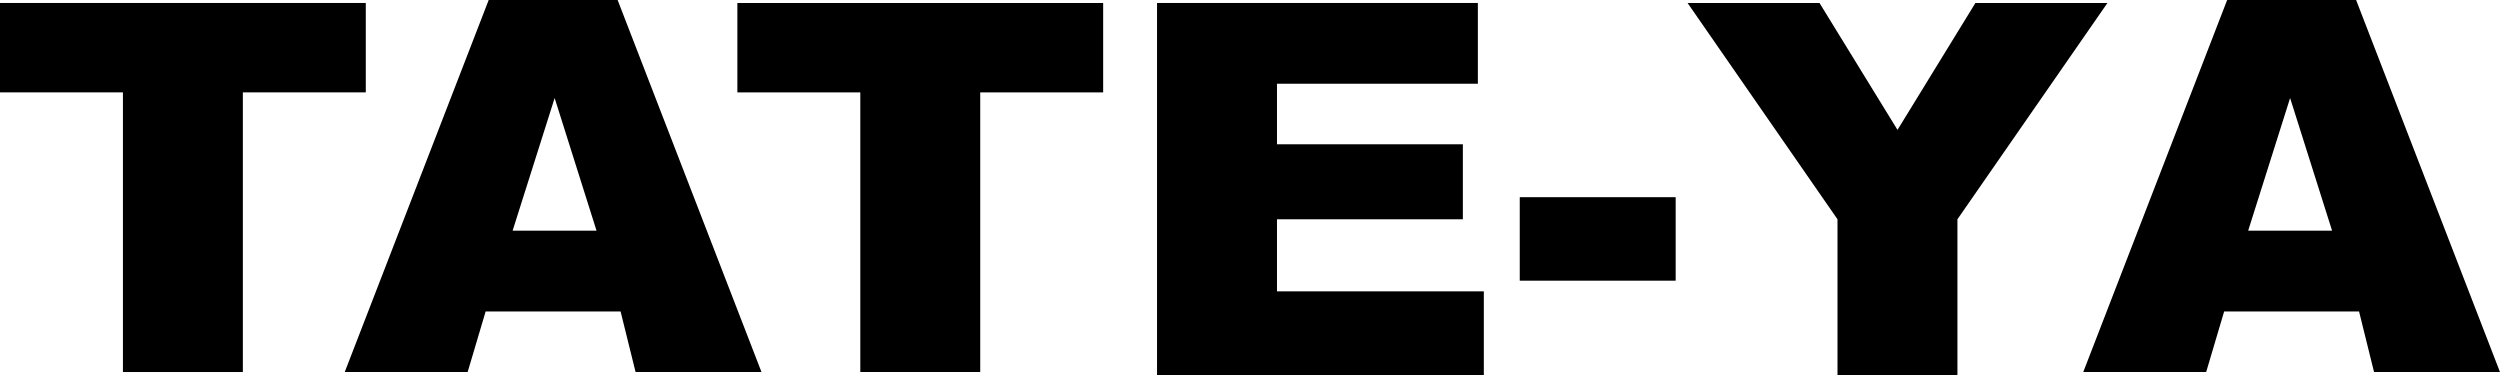
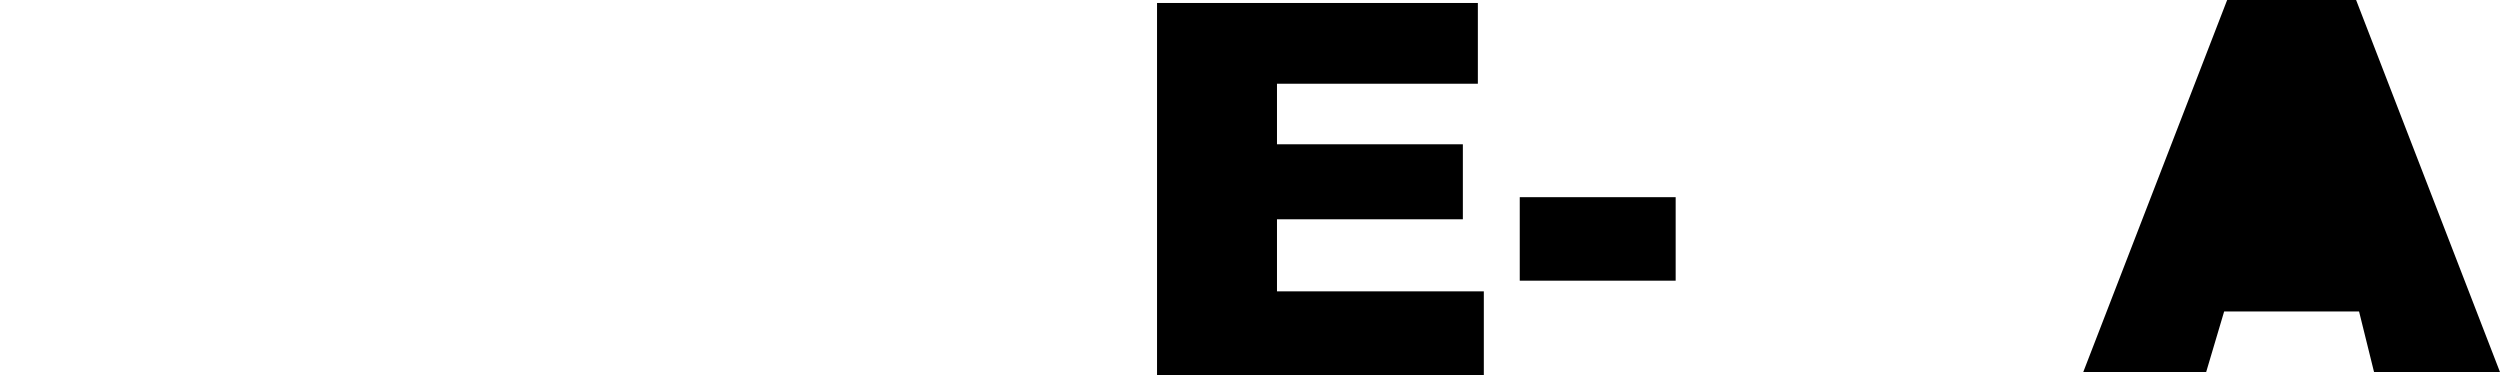
<svg xmlns="http://www.w3.org/2000/svg" width="140" height="21" viewBox="0 0 140 21">
  <g id="logo_type" transform="translate(0)">
-     <path id="パス_34" data-name="パス 34" d="M.168.287H0V5.293H6.884v15.66H13.6V5.293h6.884V.287Z" transform="translate(0 -0.12)" />
-     <path id="パス_35" data-name="パス 35" d="M44.954,5.49,47.3,12.919H42.6ZM41.261,0,33.2,20.832h6.883l1.007-3.391h7.557l.839,3.391h7.051L48.481,0Z" transform="translate(-13.894)" />
-     <path id="パス_36" data-name="パス 36" d="M71.191.287h-.168V5.293h6.884v15.66h6.716V5.293h6.884V.287Z" transform="translate(-29.73 -0.12)" />
    <path id="パス_37" data-name="パス 37" d="M111.442.287V21.12h18.3V16.436H118.159V12.4h10.409V8.2H118.159V4.809h11.249V.287Z" transform="translate(-46.648 -0.12)" />
    <rect id="長方形_14" data-name="長方形 14" width="8.731" height="4.676" transform="translate(85.106 11.042)" />
-     <path id="パス_38" data-name="パス 38" d="M178.663.287,174.3,7.393,169.932.287h-7.388L170.94,12.4V21.12h6.716V12.4l8.4-12.112Z" transform="translate(-68.04 -0.12)" />
-     <path id="パス_39" data-name="パス 39" d="M212.239,5.49l2.351,7.429h-4.7ZM208.714,0l-8.058,20.832h6.883l1.007-3.391H216.1l.839,3.391h7.052L215.935,0Z" transform="translate(-83.993)" />
+     <path id="パス_39" data-name="パス 39" d="M212.239,5.49l2.351,7.429ZM208.714,0l-8.058,20.832h6.883l1.007-3.391H216.1l.839,3.391h7.052L215.935,0Z" transform="translate(-83.993)" />
  </g>
</svg>